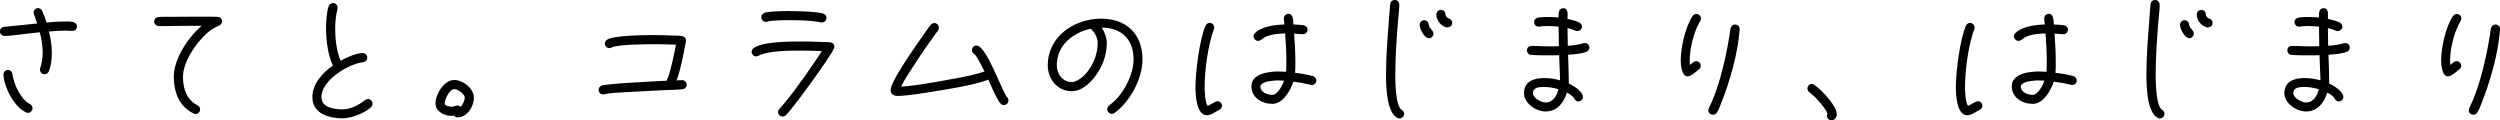
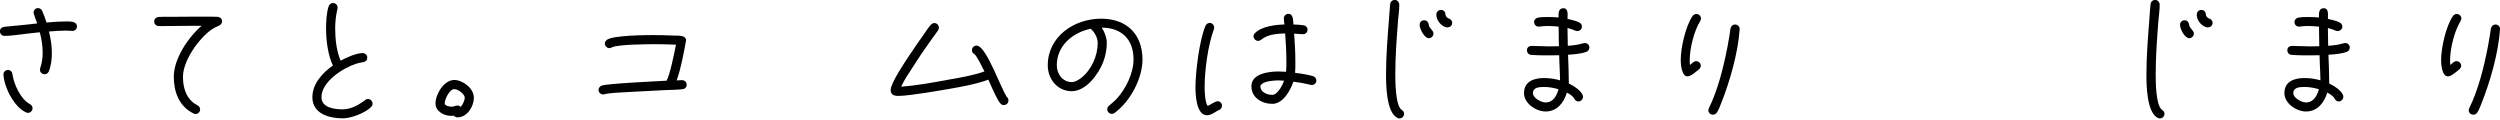
<svg xmlns="http://www.w3.org/2000/svg" id="b" width="526.05" height="25.31" viewBox="0 0 526.05 25.31">
  <g id="c">
    <g>
      <path d="M15.26,6.5c-.51,0-.99-.06-1.47-.06-1.18,0-2.34,.1-3.49,.19,.38,1.47,.61,3.01,.61,4.54,0,1.25-.16,2.69-.64,3.84-.16,.38-.48,.61-.9,.61-.54,0-.96-.42-.96-.96,0-.13,.03-.22,.06-.35,.35-1.06,.51-2.05,.51-3.17,0-1.47-.22-2.94-.61-4.35l-2.66,.29c-1.44,.16-3.33,.48-4.77,.48-.48,0-.96-.42-.96-.93,0-.58,.38-.93,.93-.99l4.58-.45c.77-.1,1.57-.19,2.34-.26-.13-.35-.77-2.05-.77-2.3,0-.48,.42-.93,.93-.93,.42,0,.74,.26,.9,.61,.35,.77,.64,1.63,.9,2.43,1.28-.13,2.59-.22,3.87-.22,.83,0,2.53-.16,2.53,1.06,0,.51-.42,.93-.93,.93ZM5.89,23.74c-.13,0-.29-.03-.42-.1-2.5-1.12-4.61-5.28-4.74-7.9v-.06c-.03-.51,.42-.96,.93-.96,.54,0,.9,.38,.96,.9,.29,2.08,1.73,5.28,3.65,6.27,.35,.19,.58,.48,.58,.9,0,.48-.45,.96-.96,.96Z" />
      <path d="M46.05,5.41c-.58,.26-1.06,.48-1.57,.83-2.69,1.92-5.98,6.53-5.98,9.92,0,1.95,.48,4.03,2.05,5.34,.32,.29,.67,.45,1.02,.67,.32,.19,.54,.45,.54,.86,0,.51-.45,.96-.96,.96-.16,0-.32-.06-.45-.13-3.01-1.47-4.13-4.51-4.13-7.71,0-3.81,3.04-8.32,5.86-10.72h-2.18c-2.27,0-4.54,.06-6.82,.06-.51,0-.99-.42-.99-.93,0-.58,.38-.93,.93-.99,.64-.06,1.38-.03,2.02-.03,1.5-.03,3.01-.03,4.51-.03h4.74c.38,.03,.77,0,1.15,.03,.54,.06,.93,.38,.93,.96,0,.45-.29,.74-.67,.9Z" />
      <path d="M78.08,22.53c-1.25,1.25-4.19,2.37-5.95,2.37-2.88,0-6.4-.96-6.4-4.45,0-2.82,2.14-5.15,4.32-6.66-1.06-2.21-1.44-5.34-1.44-7.78,0-1.38,.1-3.39,.54-4.67,.16-.42,.48-.7,.93-.7,.54,0,.96,.42,.96,.96,0,.1,0,.16-.03,.26-.35,1.41-.48,2.82-.48,4.22,0,2.11,.29,4.77,1.15,6.69,1.15-.64,3.3-1.6,4.61-1.6,.51,0,.99,.38,.99,.93,0,.58-.35,.9-.9,.99-.51,.1-.96,.16-1.44,.32-2.78,.9-7.3,3.78-7.3,7.04,0,2.24,2.78,2.56,4.48,2.56s3.39-.93,4.67-1.92c.19-.16,.38-.26,.64-.26,.51,0,.96,.45,.96,.96,0,.32-.1,.51-.32,.74Z" />
      <path d="M96.26,24.7c-.29,0-.54-.13-.74-.35-.19,.03-.38,.03-.58,.03-1.5,0-3.3-.93-3.3-2.62,0-1.95,1.79-4.93,3.94-4.93,1.82,0,4.13,1.79,4.13,3.71s-1.44,4.16-3.46,4.16Zm-.67-5.95c-.99,0-2.02,2.14-2.02,3.01,0,.51,1.09,.7,1.44,.7,.48,0,.86-.26,1.25-.26,.26,0,.48,.1,.67,.29,.42-.42,.86-1.34,.86-1.95,0-.74-1.41-1.79-2.21-1.79Z" />
      <path d="M143.55,18.78c-1.25,.13-2.56,.13-3.84,.19-2.66,.13-5.31,.26-7.97,.42-.99,.06-3.55,.16-4.45,.42-.16,.03-.22,.06-.38,.06-.51,0-.96-.42-.96-.93,0-.42,.22-.7,.58-.9,.8-.45,12.06-.96,13.73-1.06,.7-1.15,1.7-6.14,1.98-7.58-1.44-.06-2.91-.1-4.38-.1-1.57,0-7.87,.03-9.12,.67-.19,.1-.32,.16-.51,.16-.51,0-.96-.45-.96-.96,0-.35,.19-.61,.45-.8,1.25-.93,7.97-.99,9.66-.99,1.38,0,2.75,.03,4.16,.1,.61,0,1.31,0,1.92,.1,.48,.1,.9,.38,.9,.93,0,.06-.03,.13-.03,.19-.51,2.69-1.02,5.63-1.95,8.22,.38-.03,.74-.06,1.12-.06,.51,0,.99,.38,.99,.93,0,.58-.35,.93-.93,.99Z" />
-       <path d="M175.49,10.17c-.64,1.66-8.67,12.7-10.11,14.05-.19,.19-.42,.29-.7,.29-.54,0-.96-.38-.96-.93,0-.29,.1-.45,.29-.67l1.15-1.31c2.69-3.33,5.44-7.26,7.78-10.85-1.5-.06-2.98-.1-4.48-.1-2.08,0-6.91,0-8.8,1.06-.19,.1-.32,.16-.54,.16-.51,0-.96-.42-.96-.96,0-2.3,9.15-2.18,10.3-2.18,1.44,0,2.85,.03,4.29,.1,.61,0,1.28,0,1.89,.06,.51,.06,.93,.38,.93,.93,0,.13-.03,.26-.06,.35Zm-2.53-5.44c-.06,0-.16-.03-.22-.03-2.18-.42-4.45-.45-6.66-.45-1.02,0-3.65,0-4.58,.29-.1,.03-.22,.06-.32,.06-.54,0-.99-.42-.99-.96,0-.42,.26-.77,.64-.93,.83-.35,3.94-.38,4.93-.38,1.7,0,5.89,.06,7.42,.51,.42,.13,.74,.48,.74,.93,0,.51-.45,.96-.96,.96Z" />
      <path d="M211.26,22.11c-.22,0-.45-.06-.61-.19-.67-.54-1.86-3.33-2.21-4.1l-.48-1.06c-2.75,1.06-6.98,1.73-9.92,2.24-2.11,.35-4.22,.7-6.34,.96-.9,.1-1.82,.22-2.75,.22-.86,0-1.54-.29-1.54-1.25,0-1.44,3.1-6.02,3.84-7.14,.99-1.5,2.02-2.98,3.07-4.45,.35-.51,1.12-1.7,1.54-2.11,.22-.22,.42-.38,.77-.38,.51,0,.93,.45,.93,.99,0,.22-.06,.38-.19,.58-.51,.74-1.09,1.47-1.6,2.21-1.38,1.92-2.69,3.87-3.94,5.86-.8,1.22-1.6,2.43-2.21,3.74,3.2-.22,6.69-.86,9.82-1.44,2.43-.42,5.41-.93,7.71-1.76-.29-.58-1.6-3.26-2.05-3.58-.35-.26-.58-.42-.58-.9,0-.51,.42-.96,.93-.96,.13,0,.22,.03,.32,.06,1.92,.61,4.77,8.67,6.05,10.72,.26,.16,.38,.48,.38,.77,0,.54-.42,.96-.96,.96Z" />
      <path d="M234.53,23.77c-.16,.13-.38,.19-.58,.19-.51,0-.96-.45-.96-.96,0-.32,.13-.54,.38-.77,.54-.48,1.09-.9,1.6-1.44,1.92-2.08,3.55-5.41,3.55-8.29,0-4.16-2.46-6.66-6.69-6.69,.58,.86,1.06,2.14,1.06,3.2,0,1.38-.26,2.72-.74,4-.96,2.53-3.58,6.18-6.62,6.18s-5.06-2.56-5.06-5.44c0-6.08,5.57-9.82,11.23-9.82,5.34,0,8.7,3.23,8.7,8.58,0,4.06-2.62,8.9-5.89,11.26Zm-4.77-17.47c-.1-.1-.16-.13-.19-.26-3.84,.77-7.2,3.55-7.2,7.71,0,1.82,1.22,3.52,3.17,3.52,.67,0,1.44-.48,1.95-.86,2.18-1.7,3.49-4.67,3.49-7.39,0-.96-.54-2.05-1.22-2.72Z" />
      <path d="M256.61,23.1c-.19,.13-.42,.19-.61,.32-.61,.35-1.28,.83-2.02,.83-2.3,0-2.43-4.45-2.43-5.89,0-3.3,.86-10.05,2.11-12.93,.16-.35,.48-.61,.9-.61,.51,0,.93,.48,.93,.96,0,.13-.03,.26-.06,.35-1.22,3.26-1.95,8.61-1.95,12.13,0,.93,.06,3.26,.64,4.03,.54-.22,1.6-.99,2.08-.99,.51,0,.93,.42,.93,.93,0,.35-.19,.67-.51,.86Zm19.42-5.22c-.06,0-.16,0-.22-.03-1.22-.29-2.4-.51-3.65-.67-.61,1.82-2.18,4.67-4.42,4.67s-4.42-1.31-4.42-3.71c0-2.69,3.74-3.1,5.7-3.1,.54,0,1.06,.03,1.6,.06,.06-.67,.06-1.38,.06-2.05,0-2.02-.1-4.03-.26-6.02-1.7,.06-3.68,.19-5.02,1.31-.19,.16-.42,.26-.67,.26-.51,0-.96-.45-.96-.96,0-.26,.1-.48,.29-.67,1.41-1.44,4.32-1.76,6.21-1.82-.03-.42-.13-.86-.13-1.28,0-.51,.42-.96,.96-.96,1.09,0,.99,1.47,1.06,2.24,.7,.03,1.41,.06,2.11,.16,.48,.06,.86,.42,.86,.93,0,.54-.42,.96-.93,.96-.61,0-1.28-.1-1.89-.13,.16,2.02,.26,4.03,.26,6.05,0,.74,0,1.47-.06,2.21,1.22,.13,2.53,.35,3.71,.67,.45,.13,.77,.48,.77,.96,0,.51-.45,.93-.96,.93Zm-7.01-.96c-.9,0-2.82,.13-3.52,.77-.13,.13-.29,.26-.29,.45,0,1.31,1.44,1.82,2.53,1.82s2.18-2.14,2.46-2.98c-.38-.03-.8-.06-1.18-.06Z" />
      <path d="M294.53,24.93c-.16,0-.32-.03-.45-.1-2.4-1.15-2.43-7.01-2.43-9.22,0-3.81,.32-7.68,.61-11.49,.1-1.06,.13-2.18,.26-3.23,.06-.58,.45-.9,1.02-.9,.54,0,.9,.54,.9,1.02,0,1.06-.16,2.21-.26,3.26-.29,3.74-.58,7.52-.58,11.3,0,1.38,0,6.66,1.34,7.55,.32,.22,.51,.42,.51,.83,0,.51-.42,.96-.93,.96Zm6.14-16.89c-.96,0-1.95-1.95-1.95-2.82,0-.54,.42-.96,.96-.96s.9,.42,.96,.93c.06,.8,.99,1.15,.99,1.89,0,.51-.45,.96-.96,.96Zm3.81-2.27c-.13,0-.42-.1-.54-.16-.93-.42-1.7-1.47-1.7-2.5,0-.54,.35-1.02,.96-1.02,.64,0,.96,.45,.96,1.02,0,.22,.35,.67,.58,.74,.48,.13,.83,.45,.83,.96,0,.64-.51,.96-1.09,.96Z" />
      <path d="M333.79,10.91c-1.06,.42-2.72,.54-3.84,.61,.1,1.95,.13,3.94,.16,5.89v.16c.9,.42,2.98,1.66,2.98,2.82,0,.48-.45,.96-.96,.96-.38,0-.67-.22-.86-.58-.32-.58-.99-.99-1.57-1.28-.64,2.14-2.08,3.97-4.48,3.97-1.98,0-4.54-1.7-4.54-3.84,0-2.53,2.11-3.2,4.29-3.2,1.12,0,2.24,.19,3.3,.48,0-1.15-.1-2.27-.13-3.42l-.06-1.86c-.61,.03-1.22,.03-1.82,.03-1.34,0-2.72,0-4.06-.1-.54-.03-.9-.45-.9-.99,0-.58,.45-.9,.99-.9,1.22,0,2.46,.1,3.71,.1,.67,0,1.34-.03,2.02-.03-.03-1.38-.06-2.75-.06-4.13-.74-.06-1.47-.13-2.21-.13-.64,0-1.25,.03-1.89,.13h-.13c-.54,0-.93-.45-.93-.96,0-.48,.35-.83,.8-.93,.7-.13,1.5-.13,2.21-.13s1.44,.03,2.14,.1c0-.8-.1-1.95,1.02-1.95s.86,1.5,.86,2.24c.83,.19,1.73,.38,2.5,.77,.32,.16,.54,.48,.54,.86,0,.51-.45,.93-.96,.93-.16,0-.26,0-.38-.06-.58-.26-1.09-.42-1.7-.58,0,1.25,.03,2.5,.06,3.74,1.12-.06,2.24-.22,3.33-.54,.1-.03,.19-.03,.29-.03,.51,0,.93,.42,.93,.93,0,.45-.26,.77-.64,.93Zm-8.83,7.39c-.99,0-2.4,.03-2.4,1.31,0,1.02,1.76,1.95,2.66,1.95,1.6,0,2.37-1.44,2.72-2.78-.96-.29-1.98-.48-2.98-.48Z" />
      <path d="M357.76,4.42c-1.31,2.14-2.21,5.76-2.21,8.26,0,.35,0,.67,.06,.99,.35-.29,.8-.8,1.28-.8,.54,0,.99,.42,.99,.96,0,.26-.13,.54-.32,.7-.58,.48-1.73,1.54-2.46,1.54-1.28,0-1.44-2.56-1.44-3.46,0-2.53,1.02-7.13,2.5-9.25,.19-.26,.48-.42,.8-.42,.51,0,.96,.42,.96,.96,0,.19-.06,.35-.16,.51Zm8.29,1.82c-.32,4.83-2.08,11.01-3.9,15.52-.22,.61-.51,1.34-.86,1.89-.22,.32-.45,.48-.86,.48-.51,0-.96-.38-.96-.93,0-.16,.06-.32,.13-.48,1.89-3.81,3.1-8.74,3.9-12.89,.16-.86,.32-1.7,.45-2.56,.06-.45,.1-.86,.19-1.28,.1-.48,.45-.83,.96-.83,.54,0,.99,.45,.96,.96v.13Z" />
-       <path d="M385.38,25.31c-.51,0-.96-.42-.96-.93,0-.16,.03-.32,.13-.45-.45-1.28-2.69-3.71-3.81-4.51-.26-.19-.42-.45-.42-.8,0-.51,.38-.96,.93-.96,.9,0,5.25,4.38,5.25,6.37,0,.61-.45,1.28-1.12,1.28Z" />
-       <path d="M416.61,23.1c-.19,.13-.42,.19-.61,.32-.61,.35-1.28,.83-2.02,.83-2.3,0-2.43-4.45-2.43-5.89,0-3.3,.86-10.05,2.11-12.93,.16-.35,.48-.61,.9-.61,.51,0,.93,.48,.93,.96,0,.13-.03,.26-.06,.35-1.22,3.26-1.95,8.61-1.95,12.13,0,.93,.06,3.26,.64,4.03,.54-.22,1.6-.99,2.08-.99,.51,0,.93,.42,.93,.93,0,.35-.19,.67-.51,.86Zm19.42-5.22c-.06,0-.16,0-.22-.03-1.22-.29-2.4-.51-3.65-.67-.61,1.82-2.18,4.67-4.42,4.67s-4.42-1.31-4.42-3.71c0-2.69,3.74-3.1,5.7-3.1,.54,0,1.06,.03,1.6,.06,.06-.67,.06-1.38,.06-2.05,0-2.02-.1-4.03-.26-6.02-1.7,.06-3.68,.19-5.02,1.31-.19,.16-.42,.26-.67,.26-.51,0-.96-.45-.96-.96,0-.26,.1-.48,.29-.67,1.41-1.44,4.32-1.76,6.21-1.82-.03-.42-.13-.86-.13-1.28,0-.51,.42-.96,.96-.96,1.09,0,.99,1.47,1.06,2.24,.7,.03,1.41,.06,2.11,.16,.48,.06,.86,.42,.86,.93,0,.54-.42,.96-.93,.96-.61,0-1.28-.1-1.89-.13,.16,2.02,.26,4.03,.26,6.05,0,.74,0,1.47-.06,2.21,1.22,.13,2.53,.35,3.71,.67,.45,.13,.77,.48,.77,.96,0,.51-.45,.93-.96,.93Zm-7.01-.96c-.9,0-2.82,.13-3.52,.77-.13,.13-.29,.26-.29,.45,0,1.31,1.44,1.82,2.53,1.82s2.18-2.14,2.46-2.98c-.38-.03-.8-.06-1.18-.06Z" />
      <path d="M454.53,24.93c-.16,0-.32-.03-.45-.1-2.4-1.15-2.43-7.01-2.43-9.22,0-3.81,.32-7.68,.61-11.49,.1-1.06,.13-2.18,.26-3.23,.06-.58,.45-.9,1.02-.9,.54,0,.9,.54,.9,1.02,0,1.06-.16,2.21-.26,3.26-.29,3.74-.58,7.52-.58,11.3,0,1.38,0,6.66,1.34,7.55,.32,.22,.51,.42,.51,.83,0,.51-.42,.96-.93,.96Zm6.14-16.89c-.96,0-1.95-1.95-1.95-2.82,0-.54,.42-.96,.96-.96s.9,.42,.96,.93c.06,.8,.99,1.15,.99,1.89,0,.51-.45,.96-.96,.96Zm3.81-2.27c-.13,0-.42-.1-.54-.16-.93-.42-1.7-1.47-1.7-2.5,0-.54,.35-1.02,.96-1.02,.64,0,.96,.45,.96,1.02,0,.22,.35,.67,.58,.74,.48,.13,.83,.45,.83,.96,0,.64-.51,.96-1.09,.96Z" />
      <path d="M493.79,10.91c-1.06,.42-2.72,.54-3.84,.61,.1,1.95,.13,3.94,.16,5.89v.16c.9,.42,2.98,1.66,2.98,2.82,0,.48-.45,.96-.96,.96-.38,0-.67-.22-.86-.58-.32-.58-.99-.99-1.57-1.28-.64,2.14-2.08,3.97-4.48,3.97-1.98,0-4.54-1.7-4.54-3.84,0-2.53,2.11-3.2,4.29-3.2,1.12,0,2.24,.19,3.3,.48,0-1.15-.1-2.27-.13-3.42l-.06-1.86c-.61,.03-1.22,.03-1.82,.03-1.34,0-2.72,0-4.06-.1-.54-.03-.9-.45-.9-.99,0-.58,.45-.9,.99-.9,1.22,0,2.46,.1,3.71,.1,.67,0,1.34-.03,2.02-.03-.03-1.38-.06-2.75-.06-4.13-.74-.06-1.47-.13-2.21-.13-.64,0-1.25,.03-1.89,.13h-.13c-.54,0-.93-.45-.93-.96,0-.48,.35-.83,.8-.93,.7-.13,1.5-.13,2.21-.13s1.44,.03,2.14,.1c0-.8-.1-1.95,1.02-1.95s.86,1.5,.86,2.24c.83,.19,1.73,.38,2.5,.77,.32,.16,.54,.48,.54,.86,0,.51-.45,.93-.96,.93-.16,0-.26,0-.38-.06-.58-.26-1.09-.42-1.7-.58,0,1.25,.03,2.5,.06,3.74,1.12-.06,2.24-.22,3.33-.54,.1-.03,.19-.03,.29-.03,.51,0,.93,.42,.93,.93,0,.45-.26,.77-.64,.93Zm-8.83,7.39c-.99,0-2.4,.03-2.4,1.31,0,1.02,1.76,1.95,2.66,1.95,1.6,0,2.37-1.44,2.72-2.78-.96-.29-1.98-.48-2.98-.48Z" />
      <path d="M517.76,4.42c-1.31,2.14-2.21,5.76-2.21,8.26,0,.35,0,.67,.06,.99,.35-.29,.8-.8,1.28-.8,.54,0,.99,.42,.99,.96,0,.26-.13,.54-.32,.7-.58,.48-1.73,1.54-2.46,1.54-1.28,0-1.44-2.56-1.44-3.46,0-2.53,1.02-7.13,2.5-9.25,.19-.26,.48-.42,.8-.42,.51,0,.96,.42,.96,.96,0,.19-.06,.35-.16,.51Zm8.29,1.82c-.32,4.83-2.08,11.01-3.9,15.52-.22,.61-.51,1.34-.86,1.89-.22,.32-.45,.48-.86,.48-.51,0-.96-.38-.96-.93,0-.16,.06-.32,.13-.48,1.89-3.81,3.1-8.74,3.9-12.89,.16-.86,.32-1.7,.45-2.56,.06-.45,.1-.86,.19-1.28,.1-.48,.45-.83,.96-.83,.54,0,.99,.45,.96,.96v.13Z" />
    </g>
  </g>
</svg>